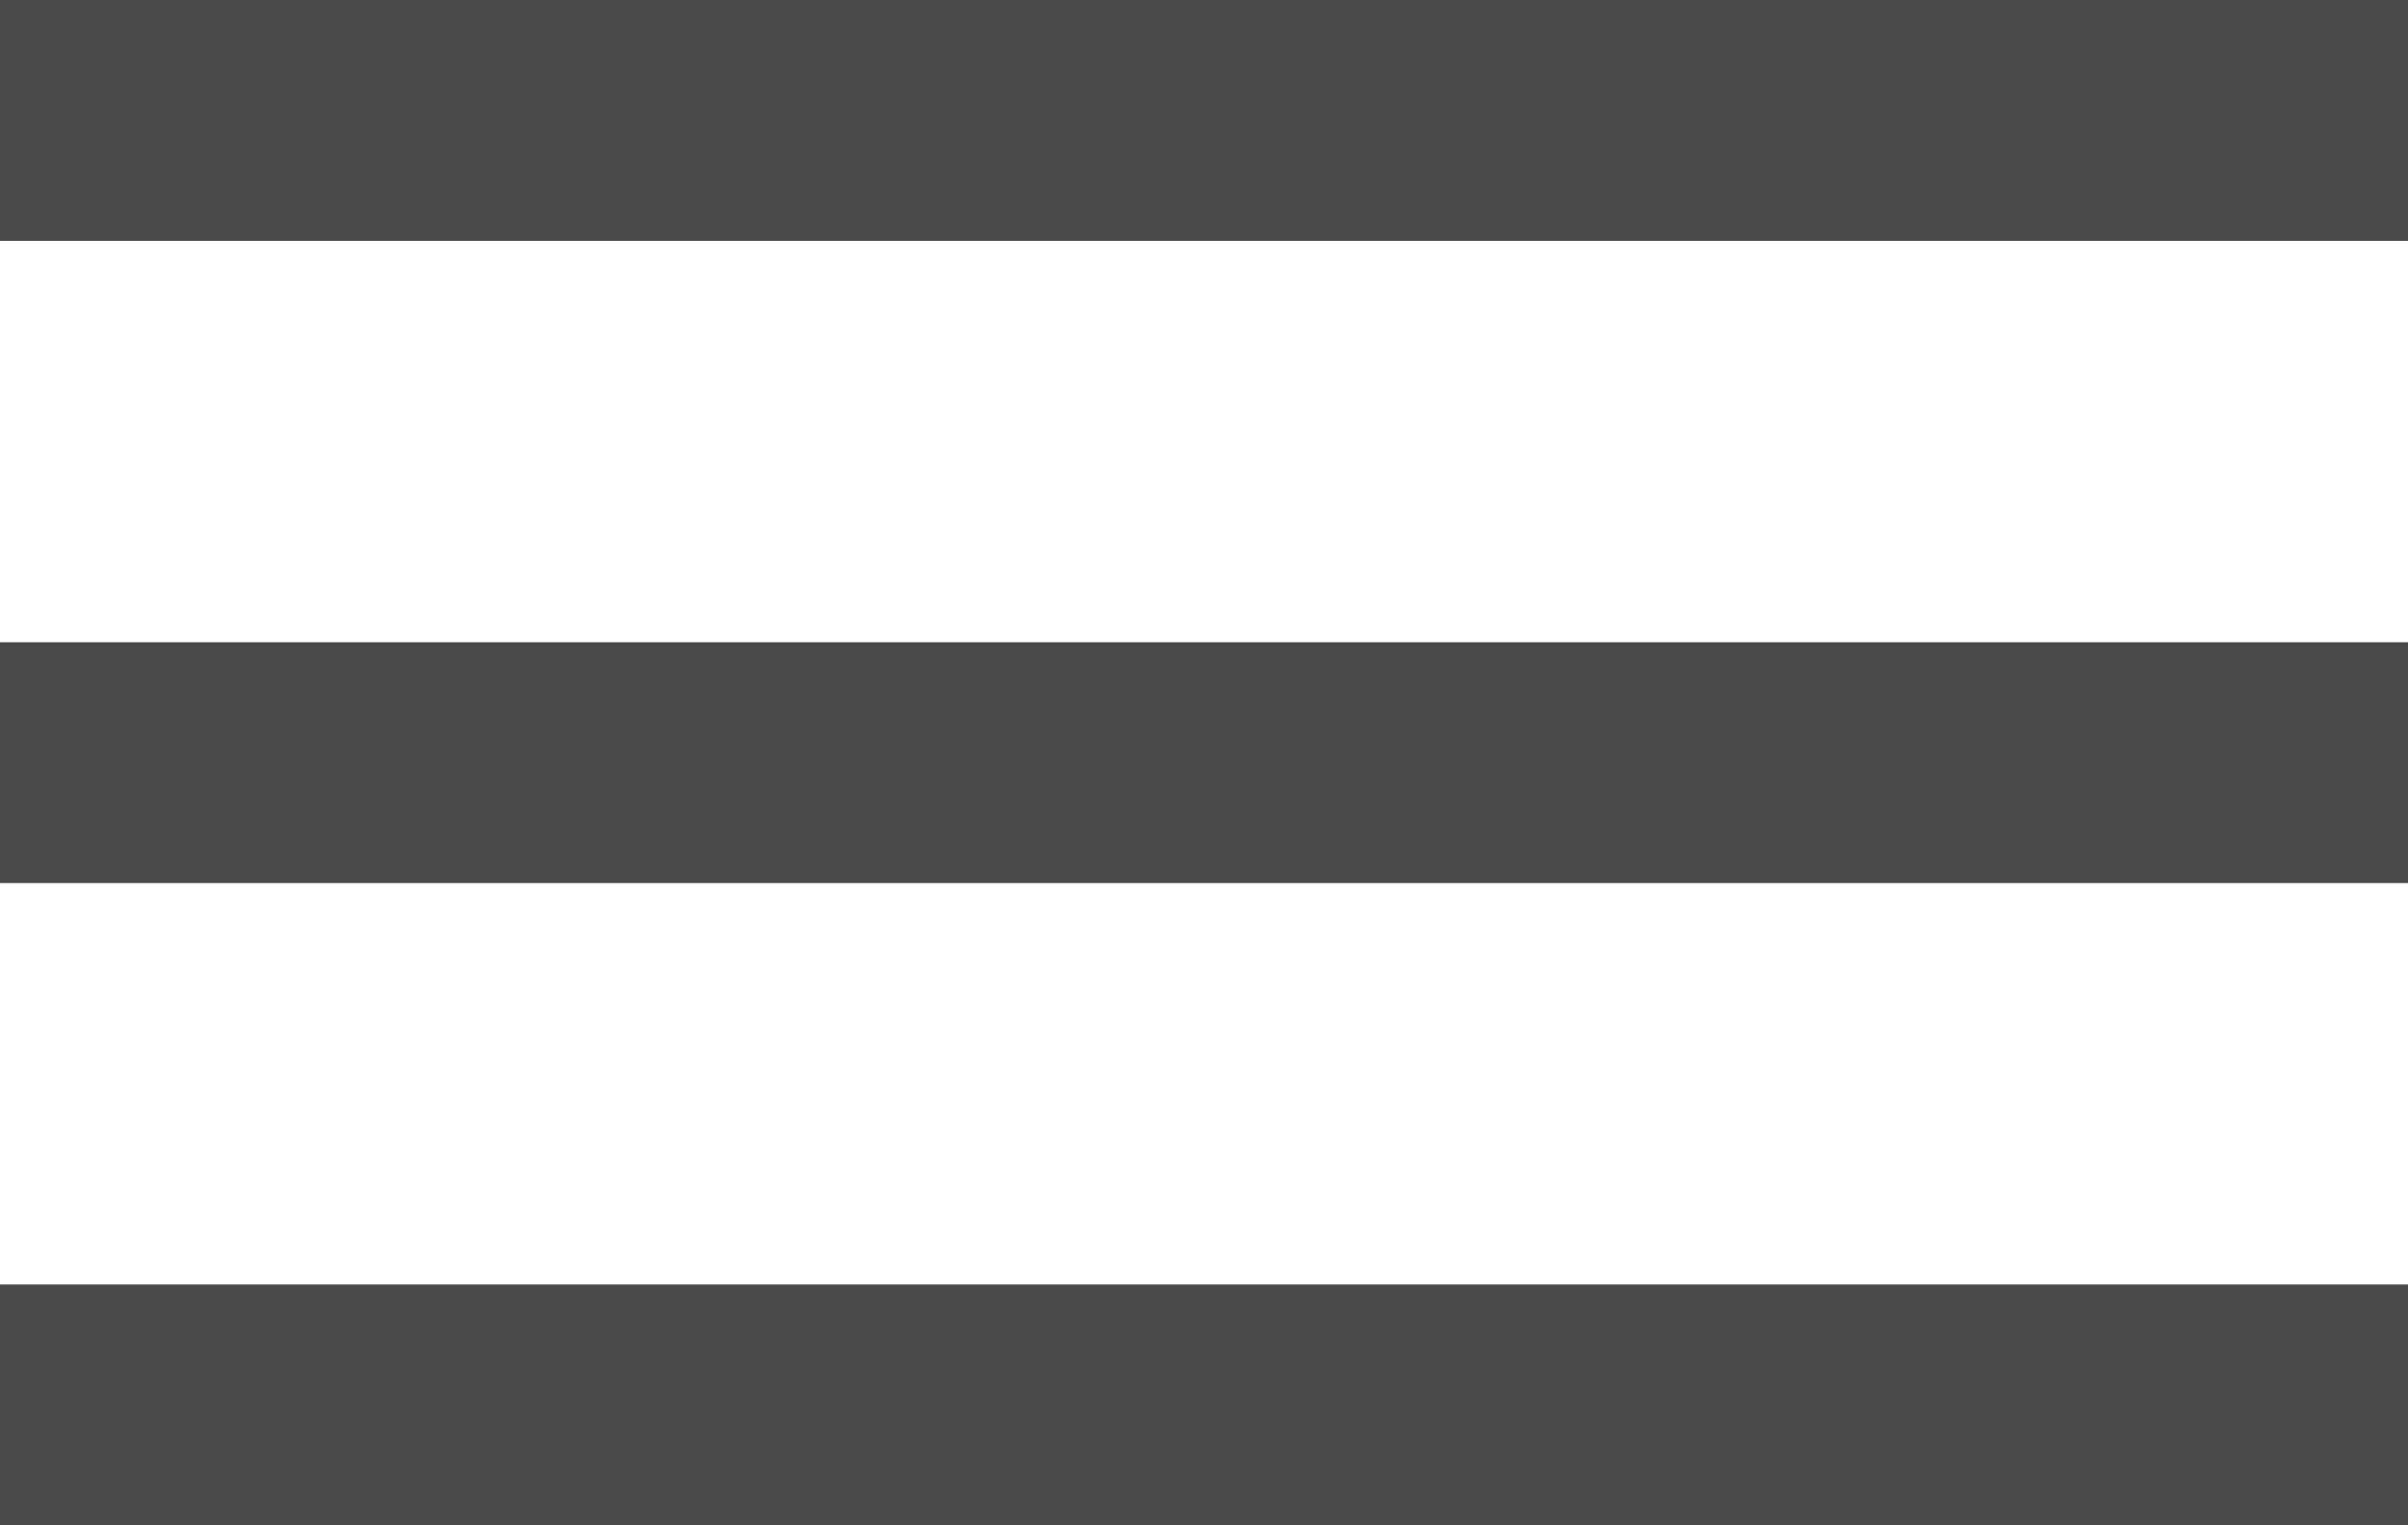
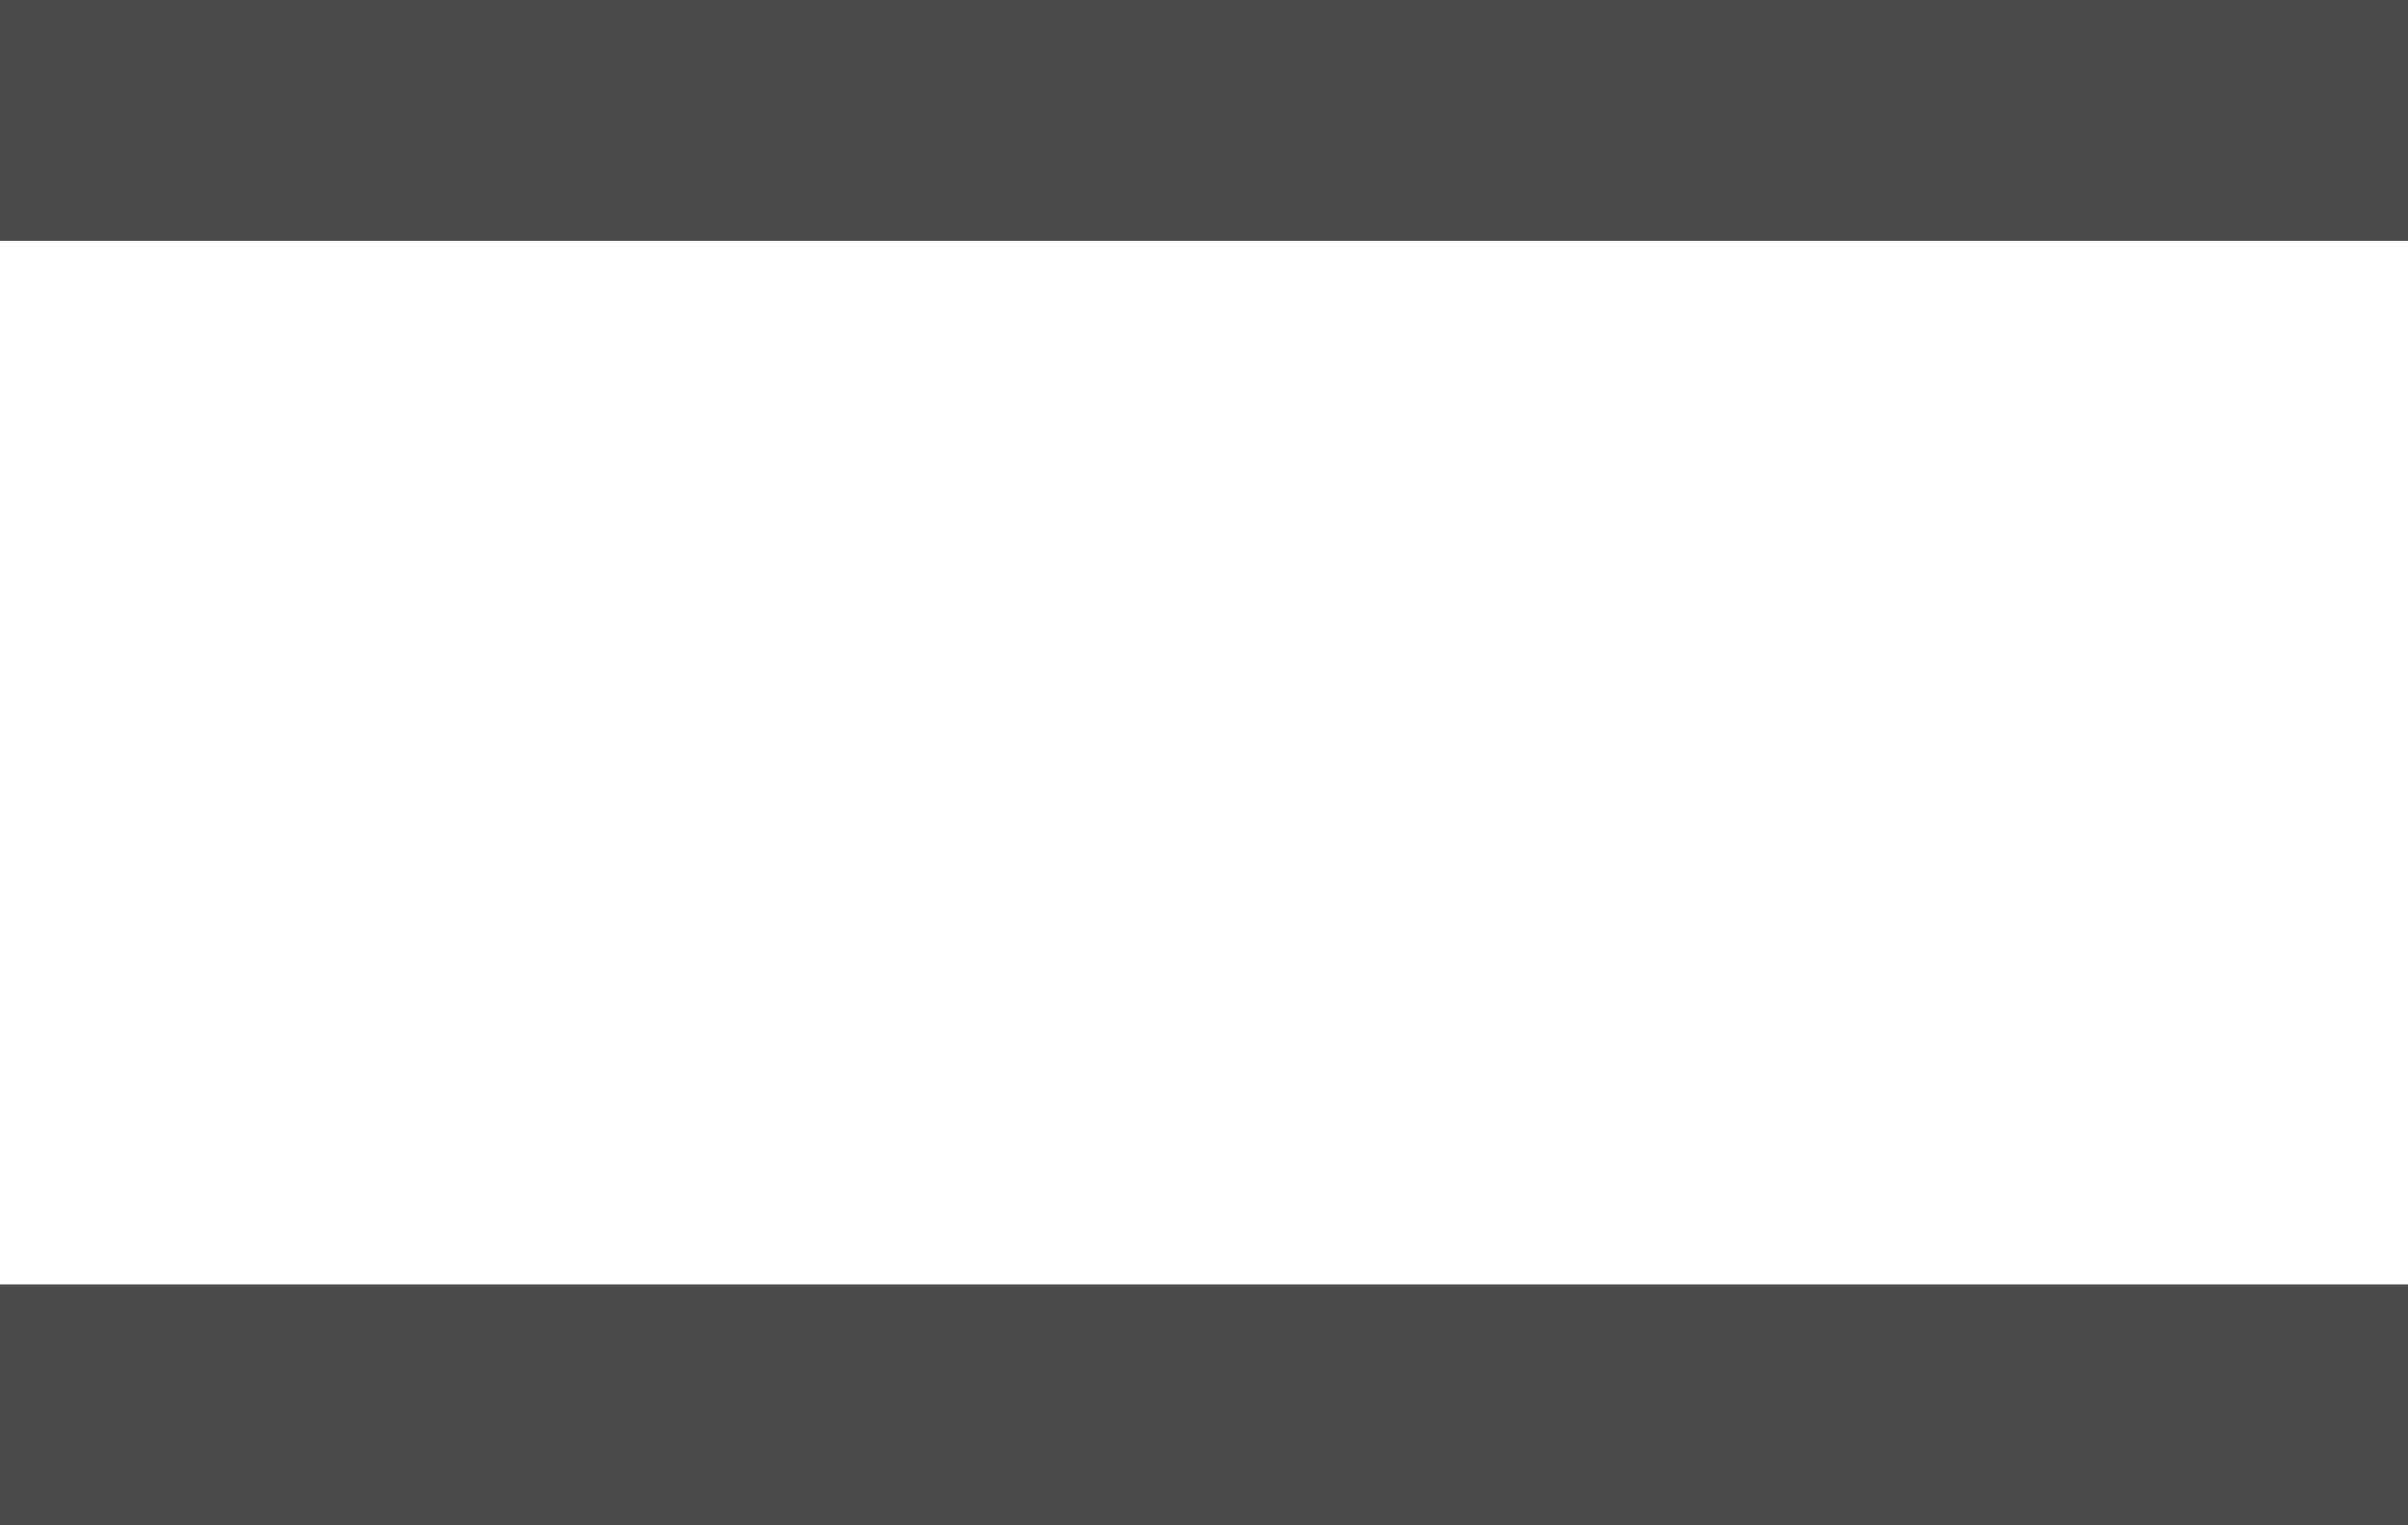
<svg xmlns="http://www.w3.org/2000/svg" width="30" height="19" viewBox="0 0 30 19" fill="none">
  <rect width="30" height="3" fill="#4A4A4A" />
-   <rect y="8" width="30" height="3" fill="#4A4A4A" />
  <rect y="16" width="30" height="3" fill="#4A4A4A" />
</svg>